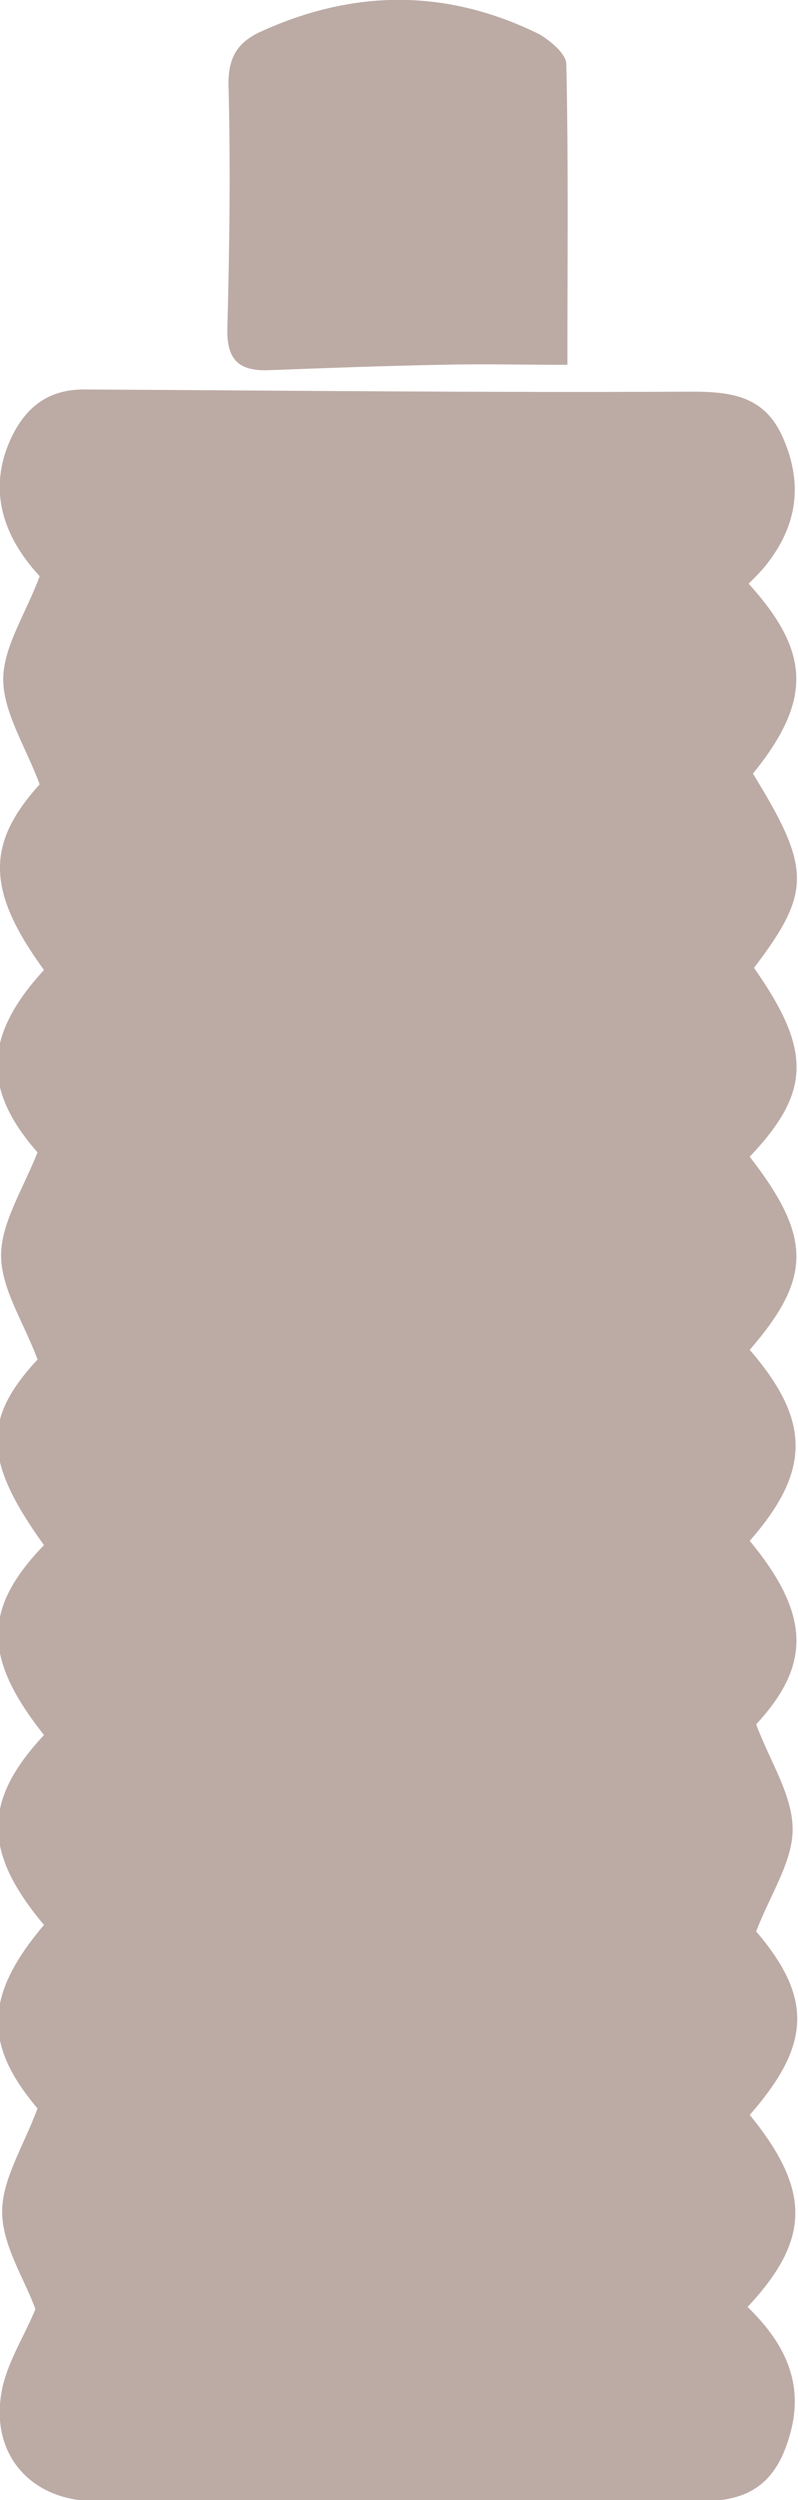
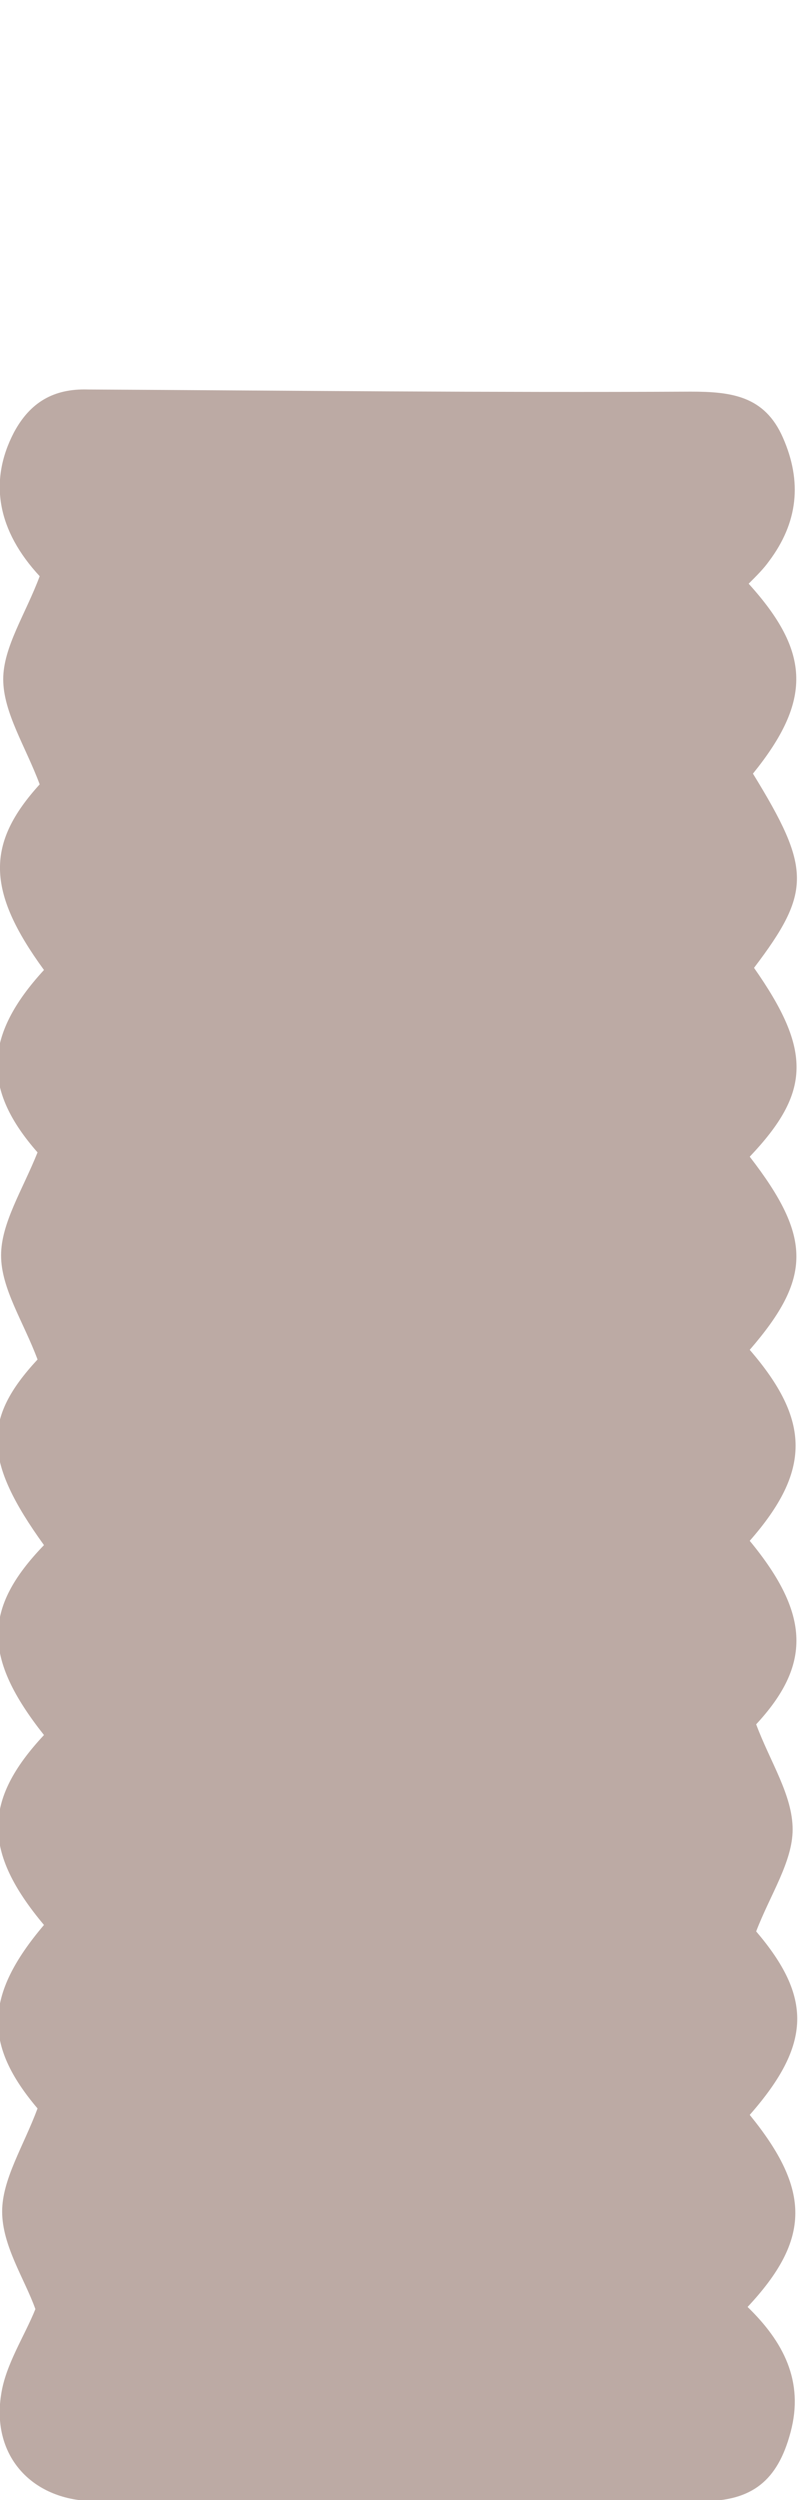
<svg xmlns="http://www.w3.org/2000/svg" version="1.1" id="Layer_1" x="0px" y="0px" viewBox="0 0 74.4 233" style="enable-background:new 0 0 74.4 233;" xml:space="preserve">
  <style type="text/css">
	.st0{fill:#BCAAA4;}
</style>
  <g id="shampoo-bottle4">
    <path class="st0" d="M69.8,54.4c5.8,6.4,5.9,10.9,0.4,17.7c5.4,8.8,5.5,11,0.1,18.1c5.4,7.7,5.3,11.6-0.4,17.6   c5.8,7.5,5.8,11.3,0,18c5.7,6.6,5.7,11.3,0,17.8c5.7,6.9,5.7,11.6,0.6,17.1c1.3,3.5,3.4,6.6,3.4,9.8c0,3-2.1,6.1-3.4,9.5   c5.2,6.1,5.2,10.5-0.6,17.1c5.7,7,5.7,11.6-0.2,17.9c3.3,3.2,5.3,6.9,4,11.7c-1.2,4.5-3.6,6.4-8.2,6.4c-18.9,0-37.7,0-56.6,0   c-5.8,0-9.7-4.1-8.8-9.9c0.4-2.8,2.2-5.5,3.2-8c-1-2.8-3.1-5.9-3.1-9.1c0-3,2-6.1,3.3-9.6c-5-5.9-5-10.5,0.6-17.1   c-5.7-6.8-5.7-11.6,0-17.7c-5.7-7.2-5.7-11.8,0-17.7c-5.7-7.9-5.7-11.8-0.6-17.3c-1.3-3.5-3.4-6.6-3.4-9.7c0-3,2-6.1,3.4-9.6   c-5.1-5.8-5.1-10.8,0.6-17C-1.3,83-1.3,78.6,3.7,73.1c-1.3-3.5-3.4-6.7-3.4-9.8c0-3,2.1-6.1,3.4-9.6c-3.9-4.2-4.8-8.8-2.4-13.4   c1.5-2.8,3.7-4.1,6.9-4c18.7,0.1,37.5,0.3,56.2,0.2c3.8,0,6.9,0.4,8.6,4.3c1.8,4.1,1.4,7.9-1.3,11.5C71.2,53,70.6,53.6,69.8,54.4z" />
-     <path class="st0" d="M52.9,34c-4.1,0-8-0.1-11.9,0c-5.3,0.1-10.6,0.3-15.9,0.5c-2.8,0.1-4-0.9-3.9-4c0.2-7.6,0.3-15.1,0.1-22.7   c0-2.4,0.8-3.8,2.9-4.8C32.9-1,41.6-1.1,50.3,3.2C51.3,3.8,52.8,5,52.8,6C53,15.1,52.9,24.2,52.9,34z" />
  </g>
</svg>